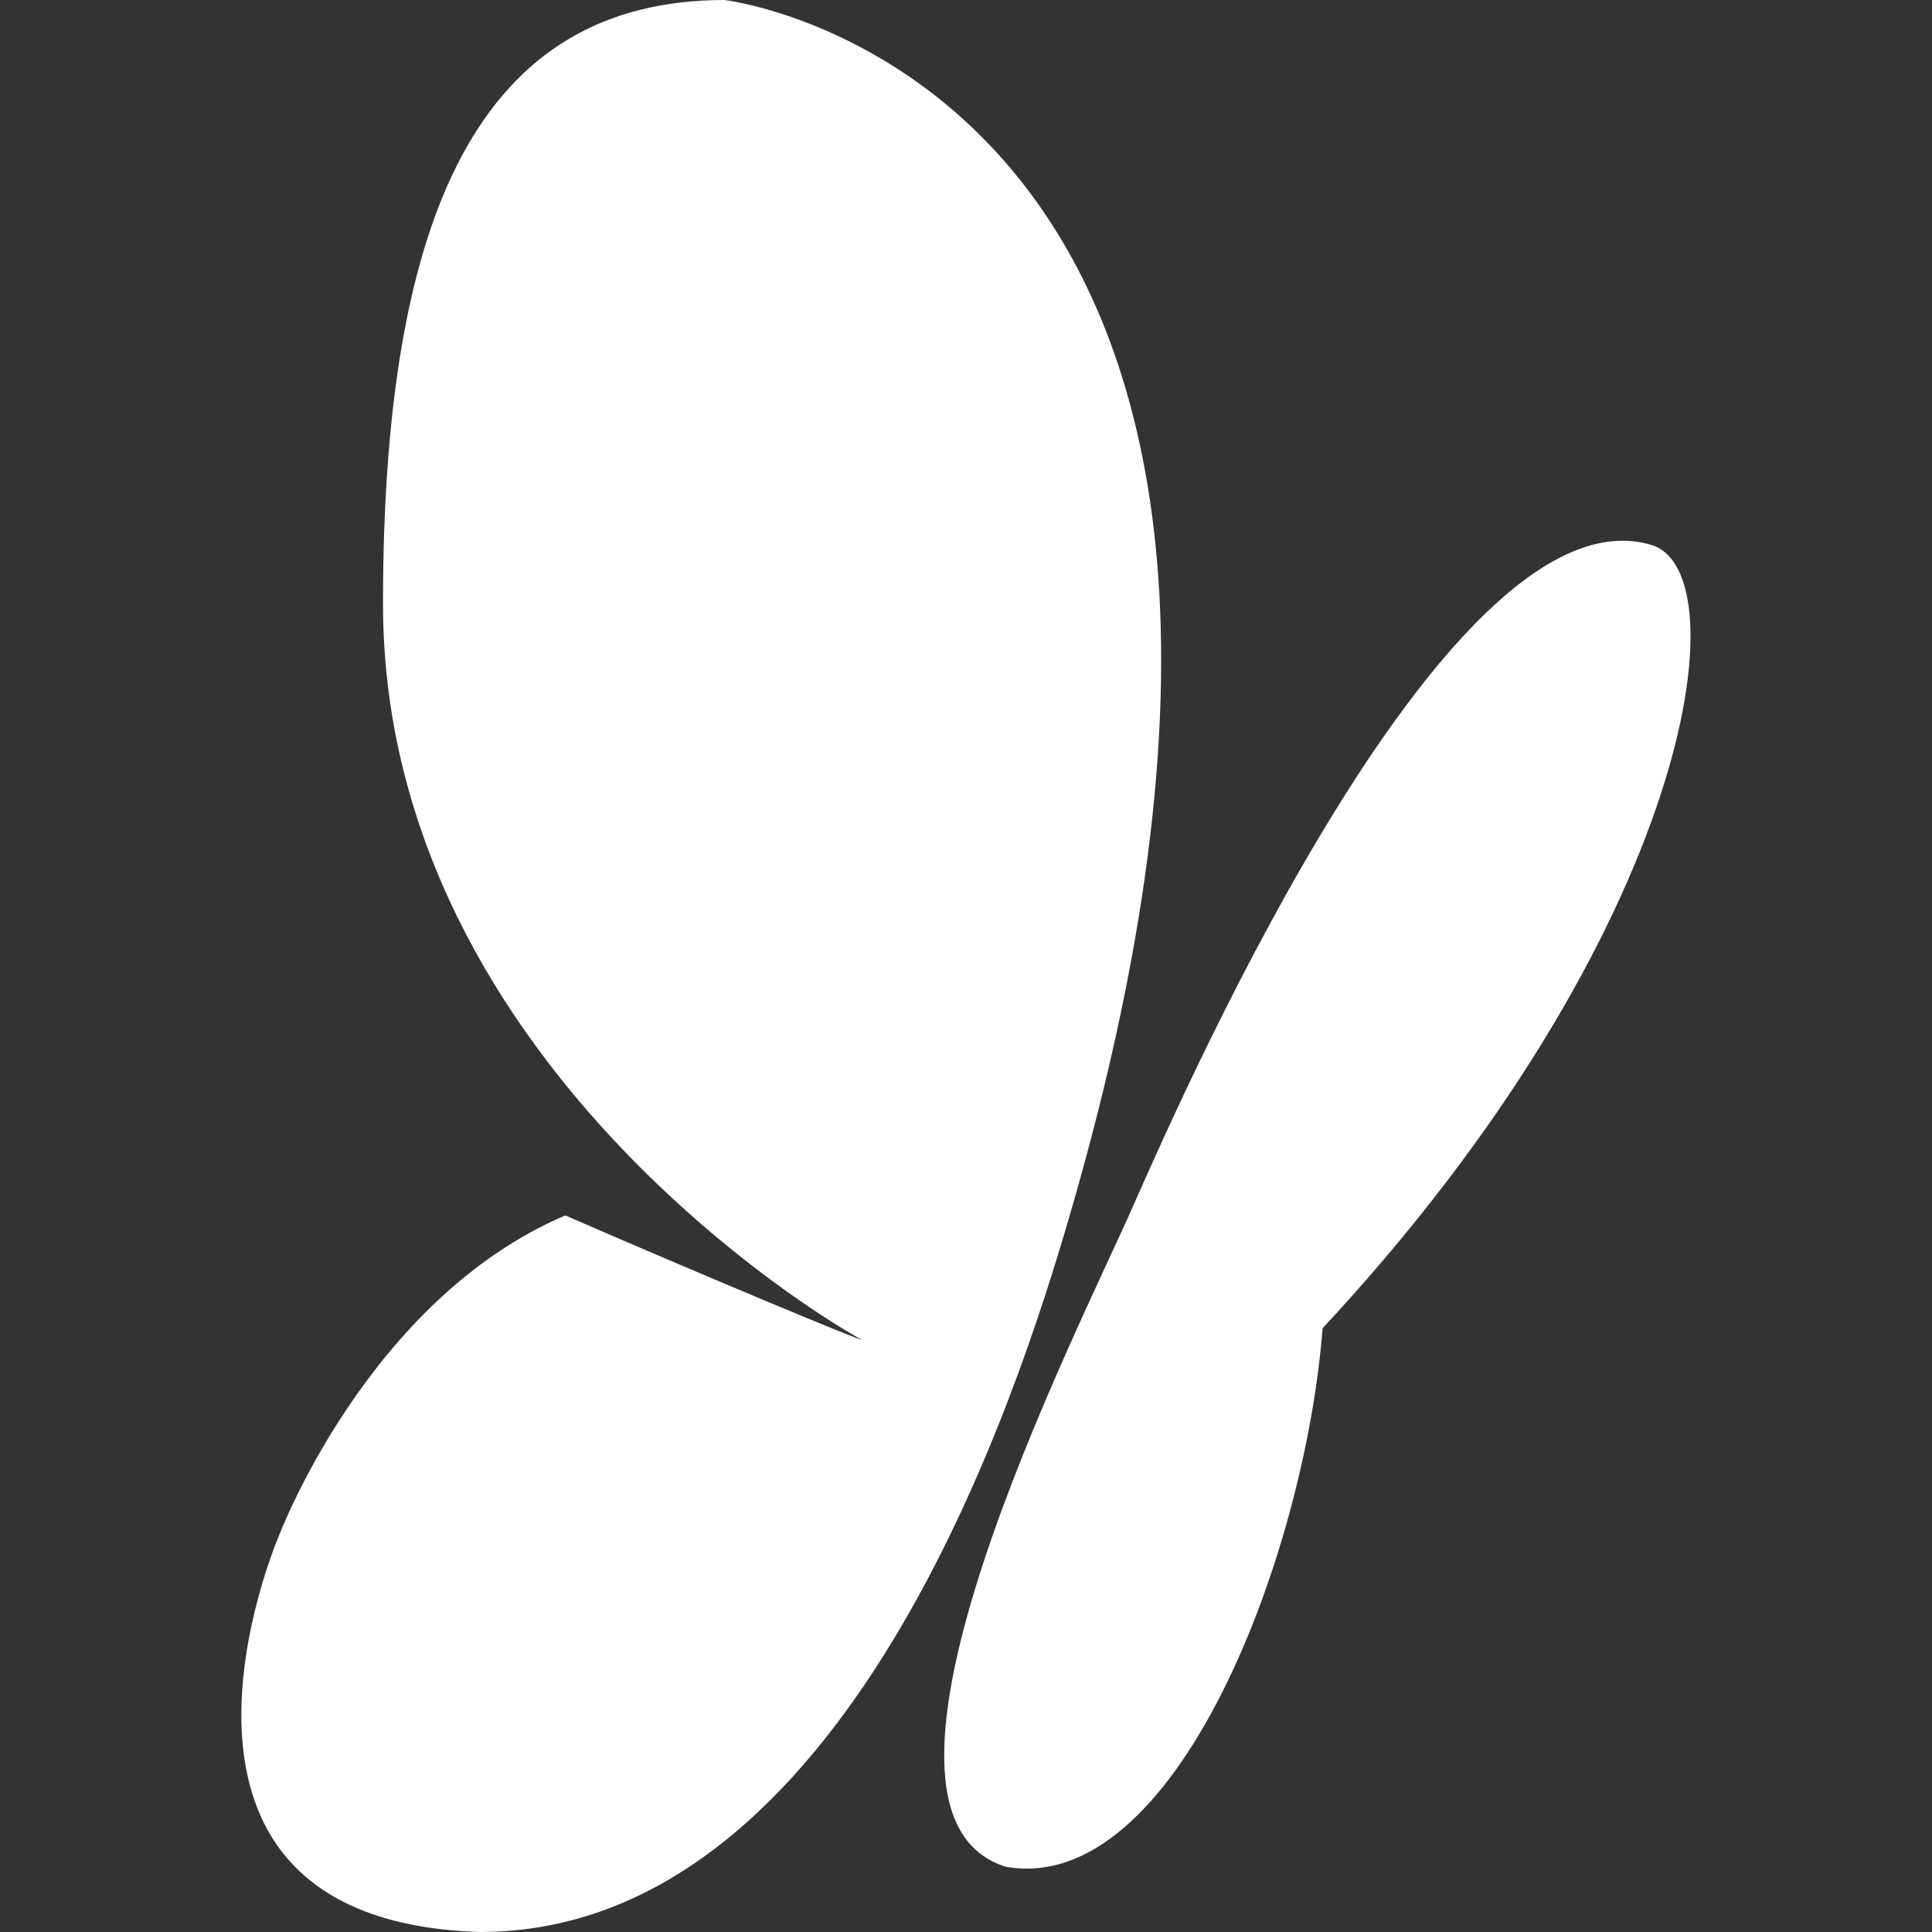
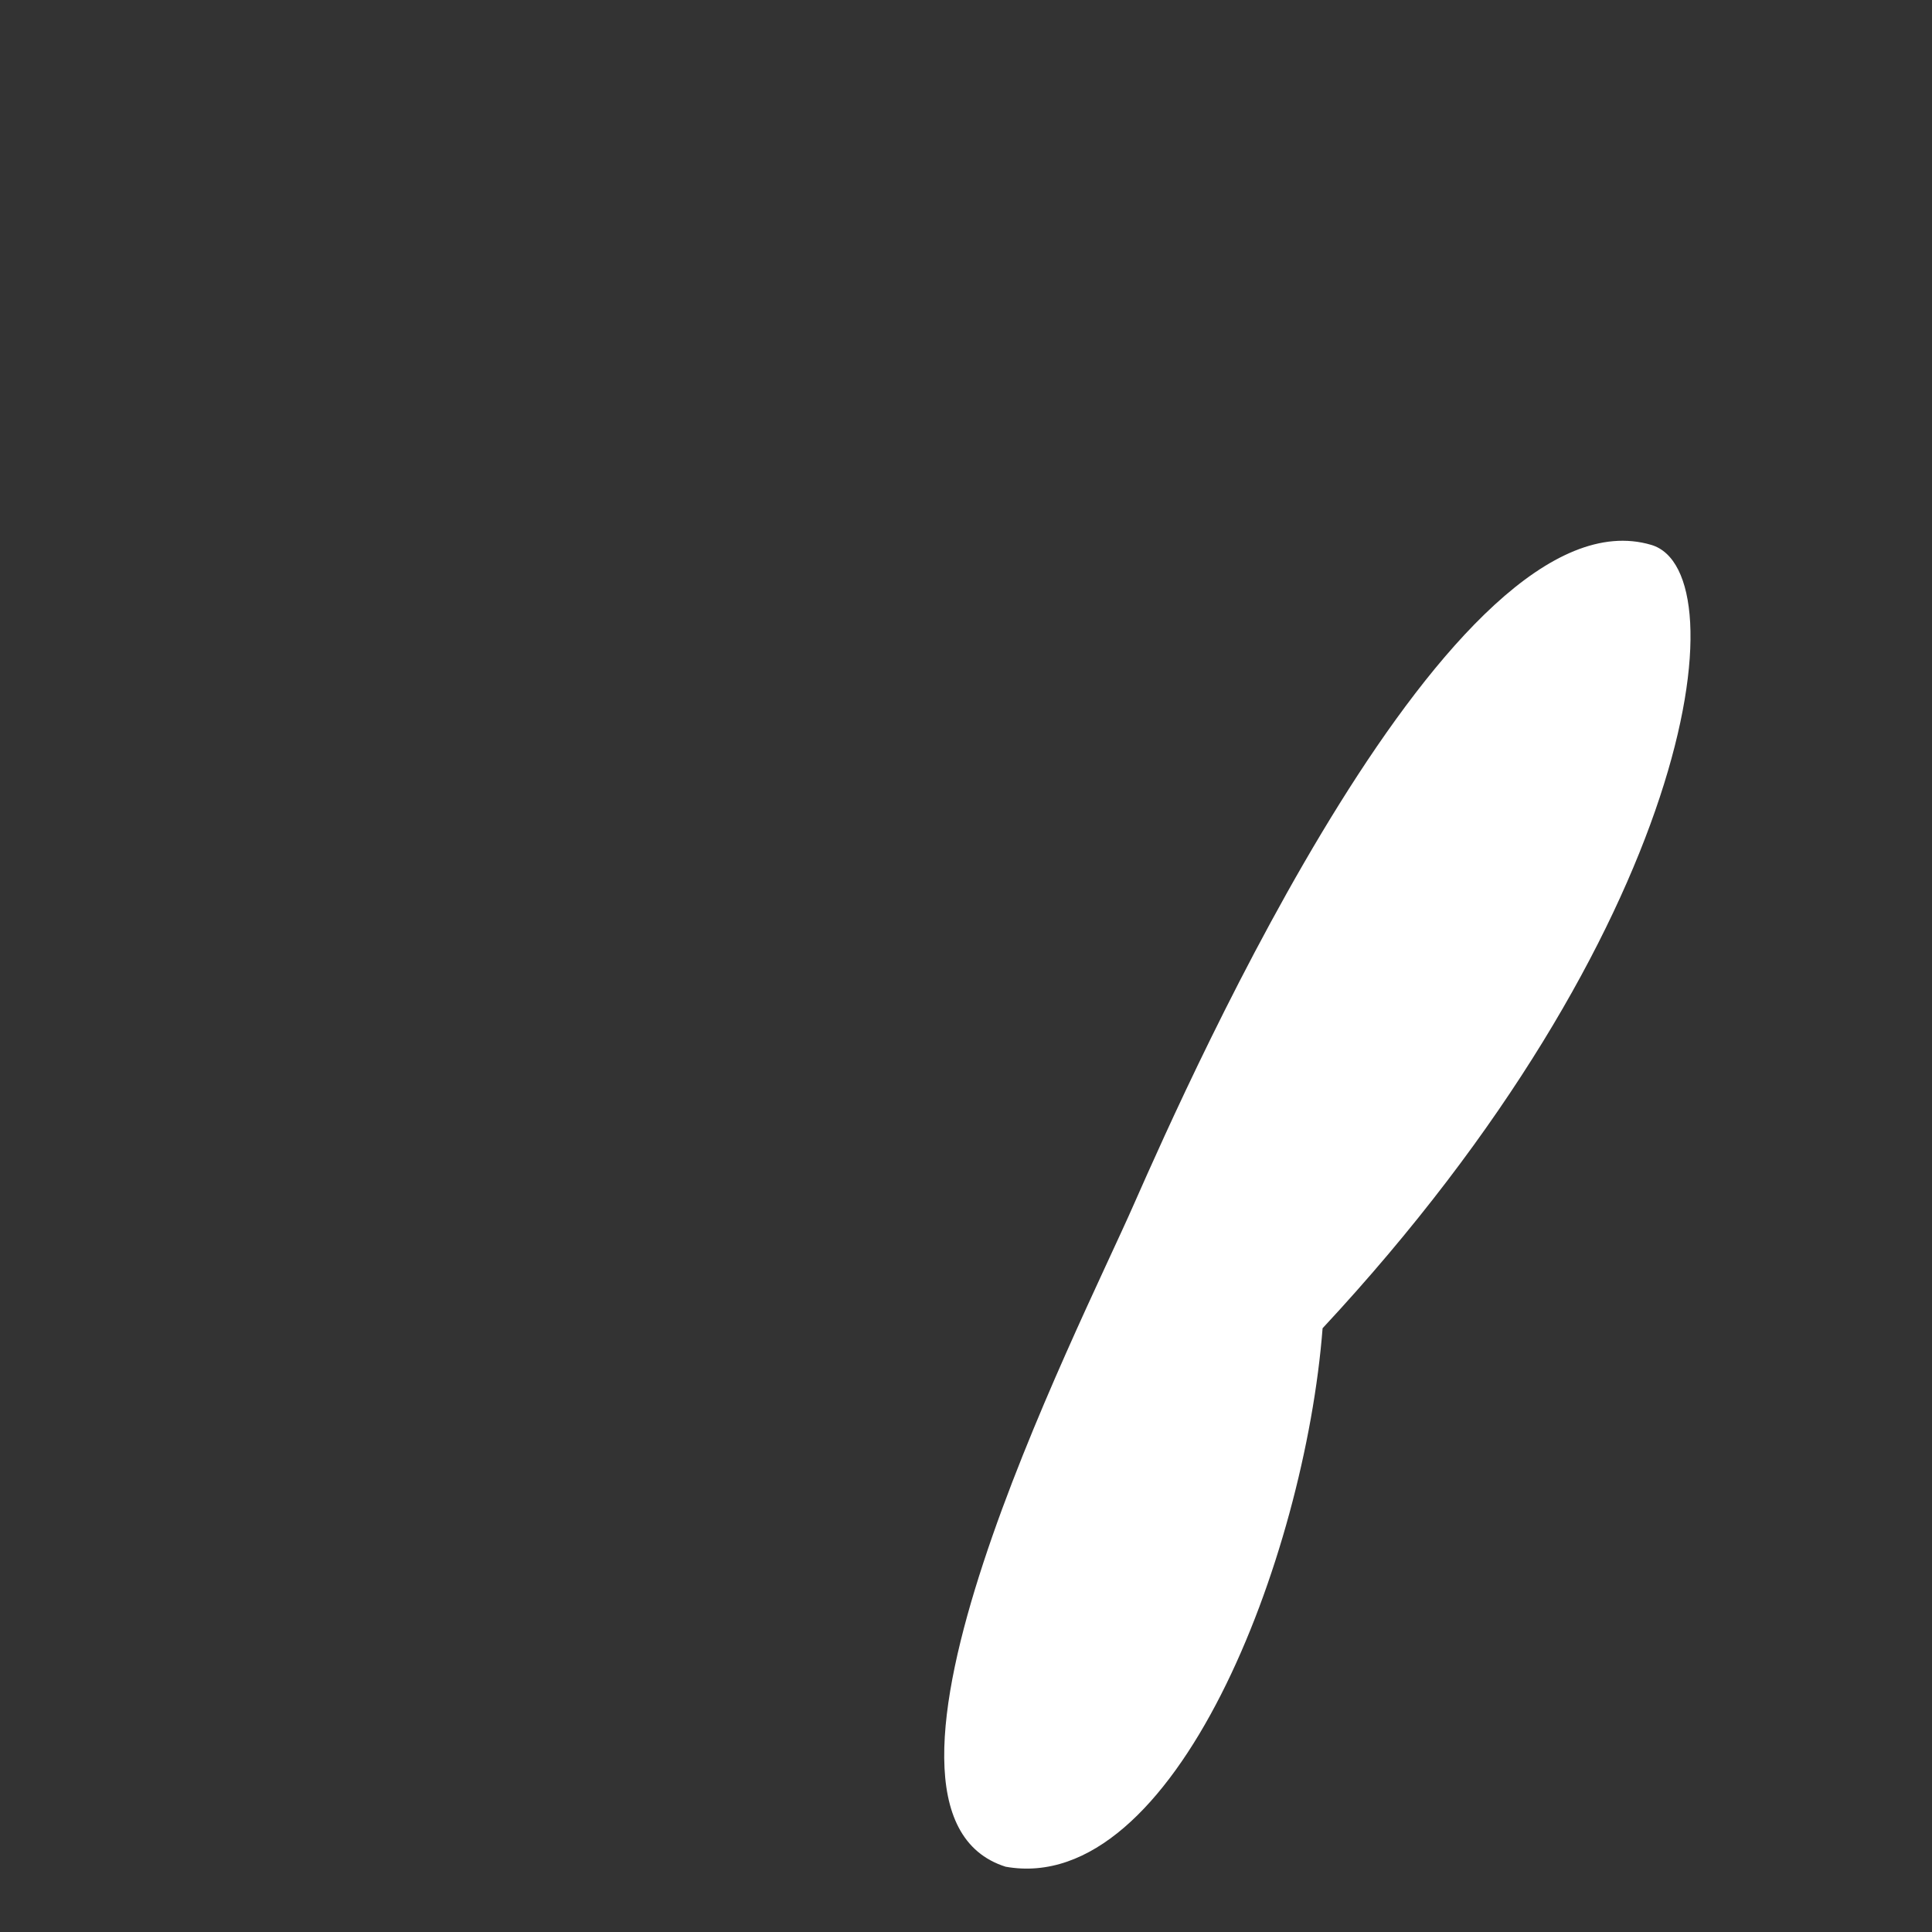
<svg xmlns="http://www.w3.org/2000/svg" version="1.1" id="Capa_1" x="0px" y="0px" viewBox="0 0 512 512" style="enable-background:new 0 0 512 512;" xml:space="preserve">
  <rect x="0" y="0" width="512" height="512" fill="#333333" stroke="none" />
  <style type="text/css">
	.st0{fill:#FFFFFF;}
</style>
  <title>msn</title>
  <g>
-     <path class="st0" d="M192,0c-64.8,0-90.5,56.5-90.5,160c0,125.5,127.9,196,126.9,195c1,1-44.1-17.9-78.6-32.9   c-52.5,22.4-76,85.2-76,85.2S30,509,127.2,512c97.2,0,142.6-142.8,156.4-190.3C371.2,21,192,0,192,0z" />
    <path class="st0" d="M437.6,144.4c-52.7-15.6-121.9,140.3-137,174.5c-15,34.2-80.3,161.2-34.1,175.8c44.9,8,79.3-82,84-142.7   C448.6,246.6,461.6,151.5,437.6,144.4L437.6,144.4z" />
  </g>
</svg>